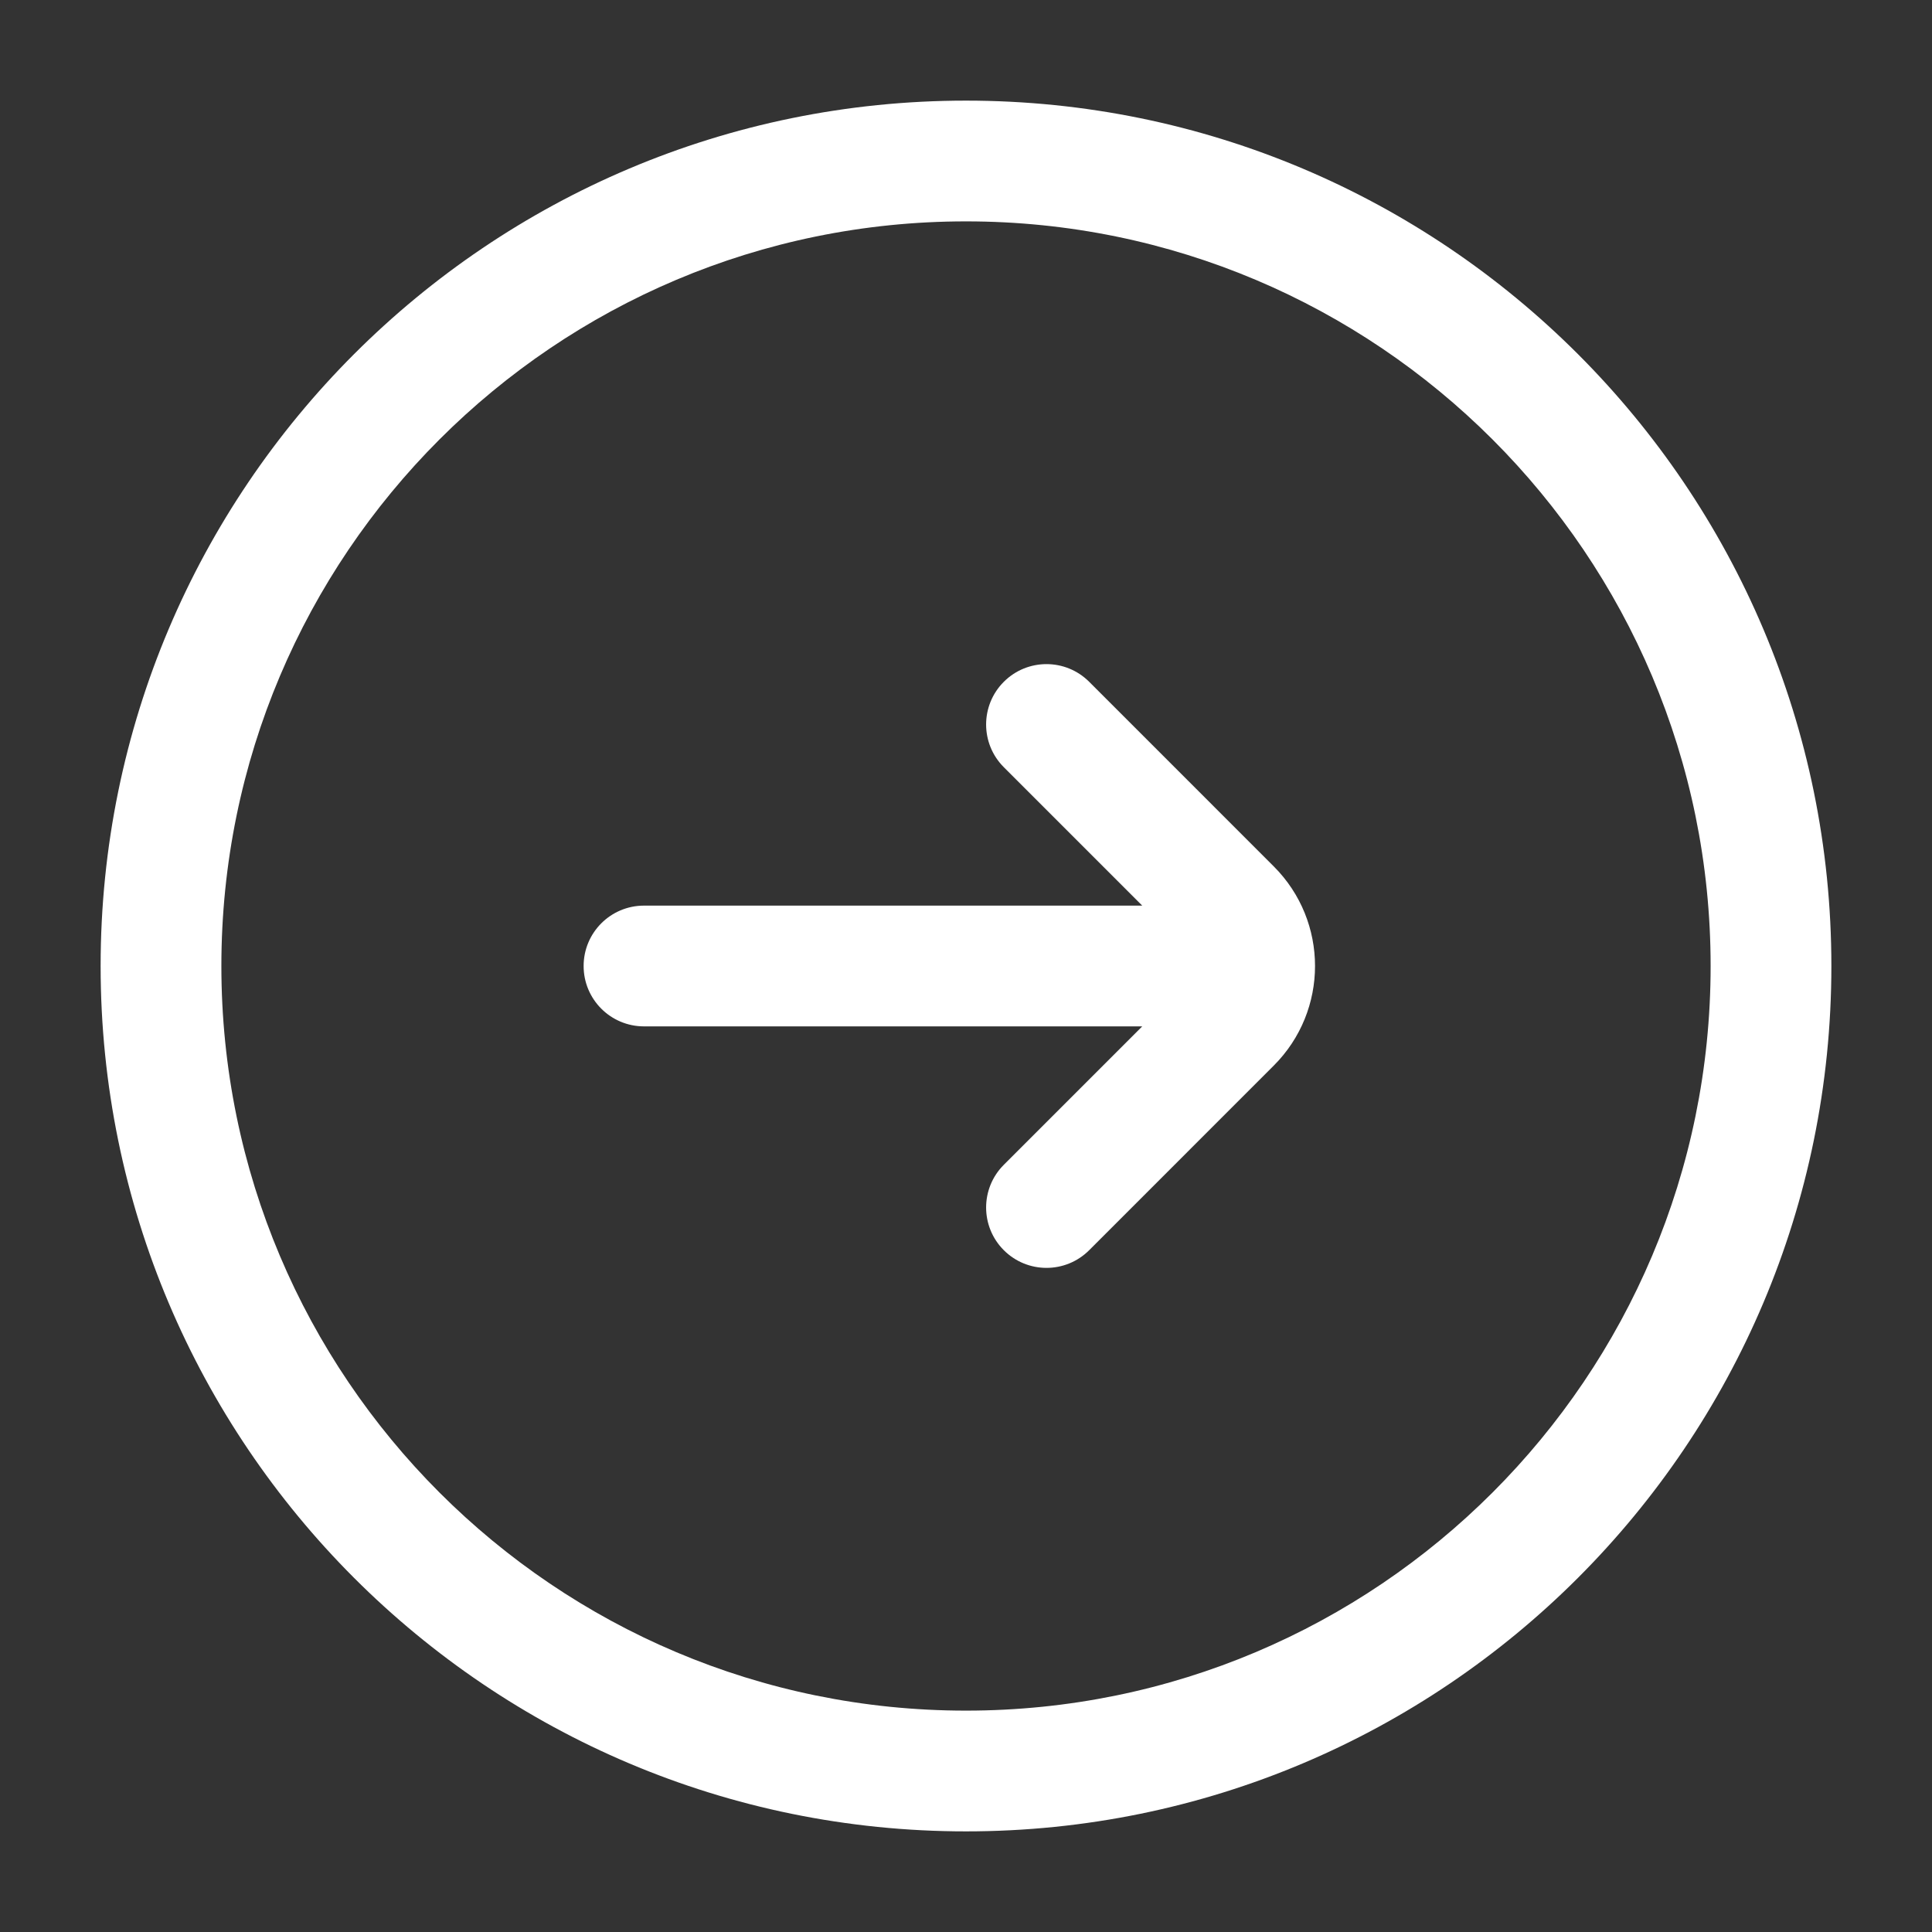
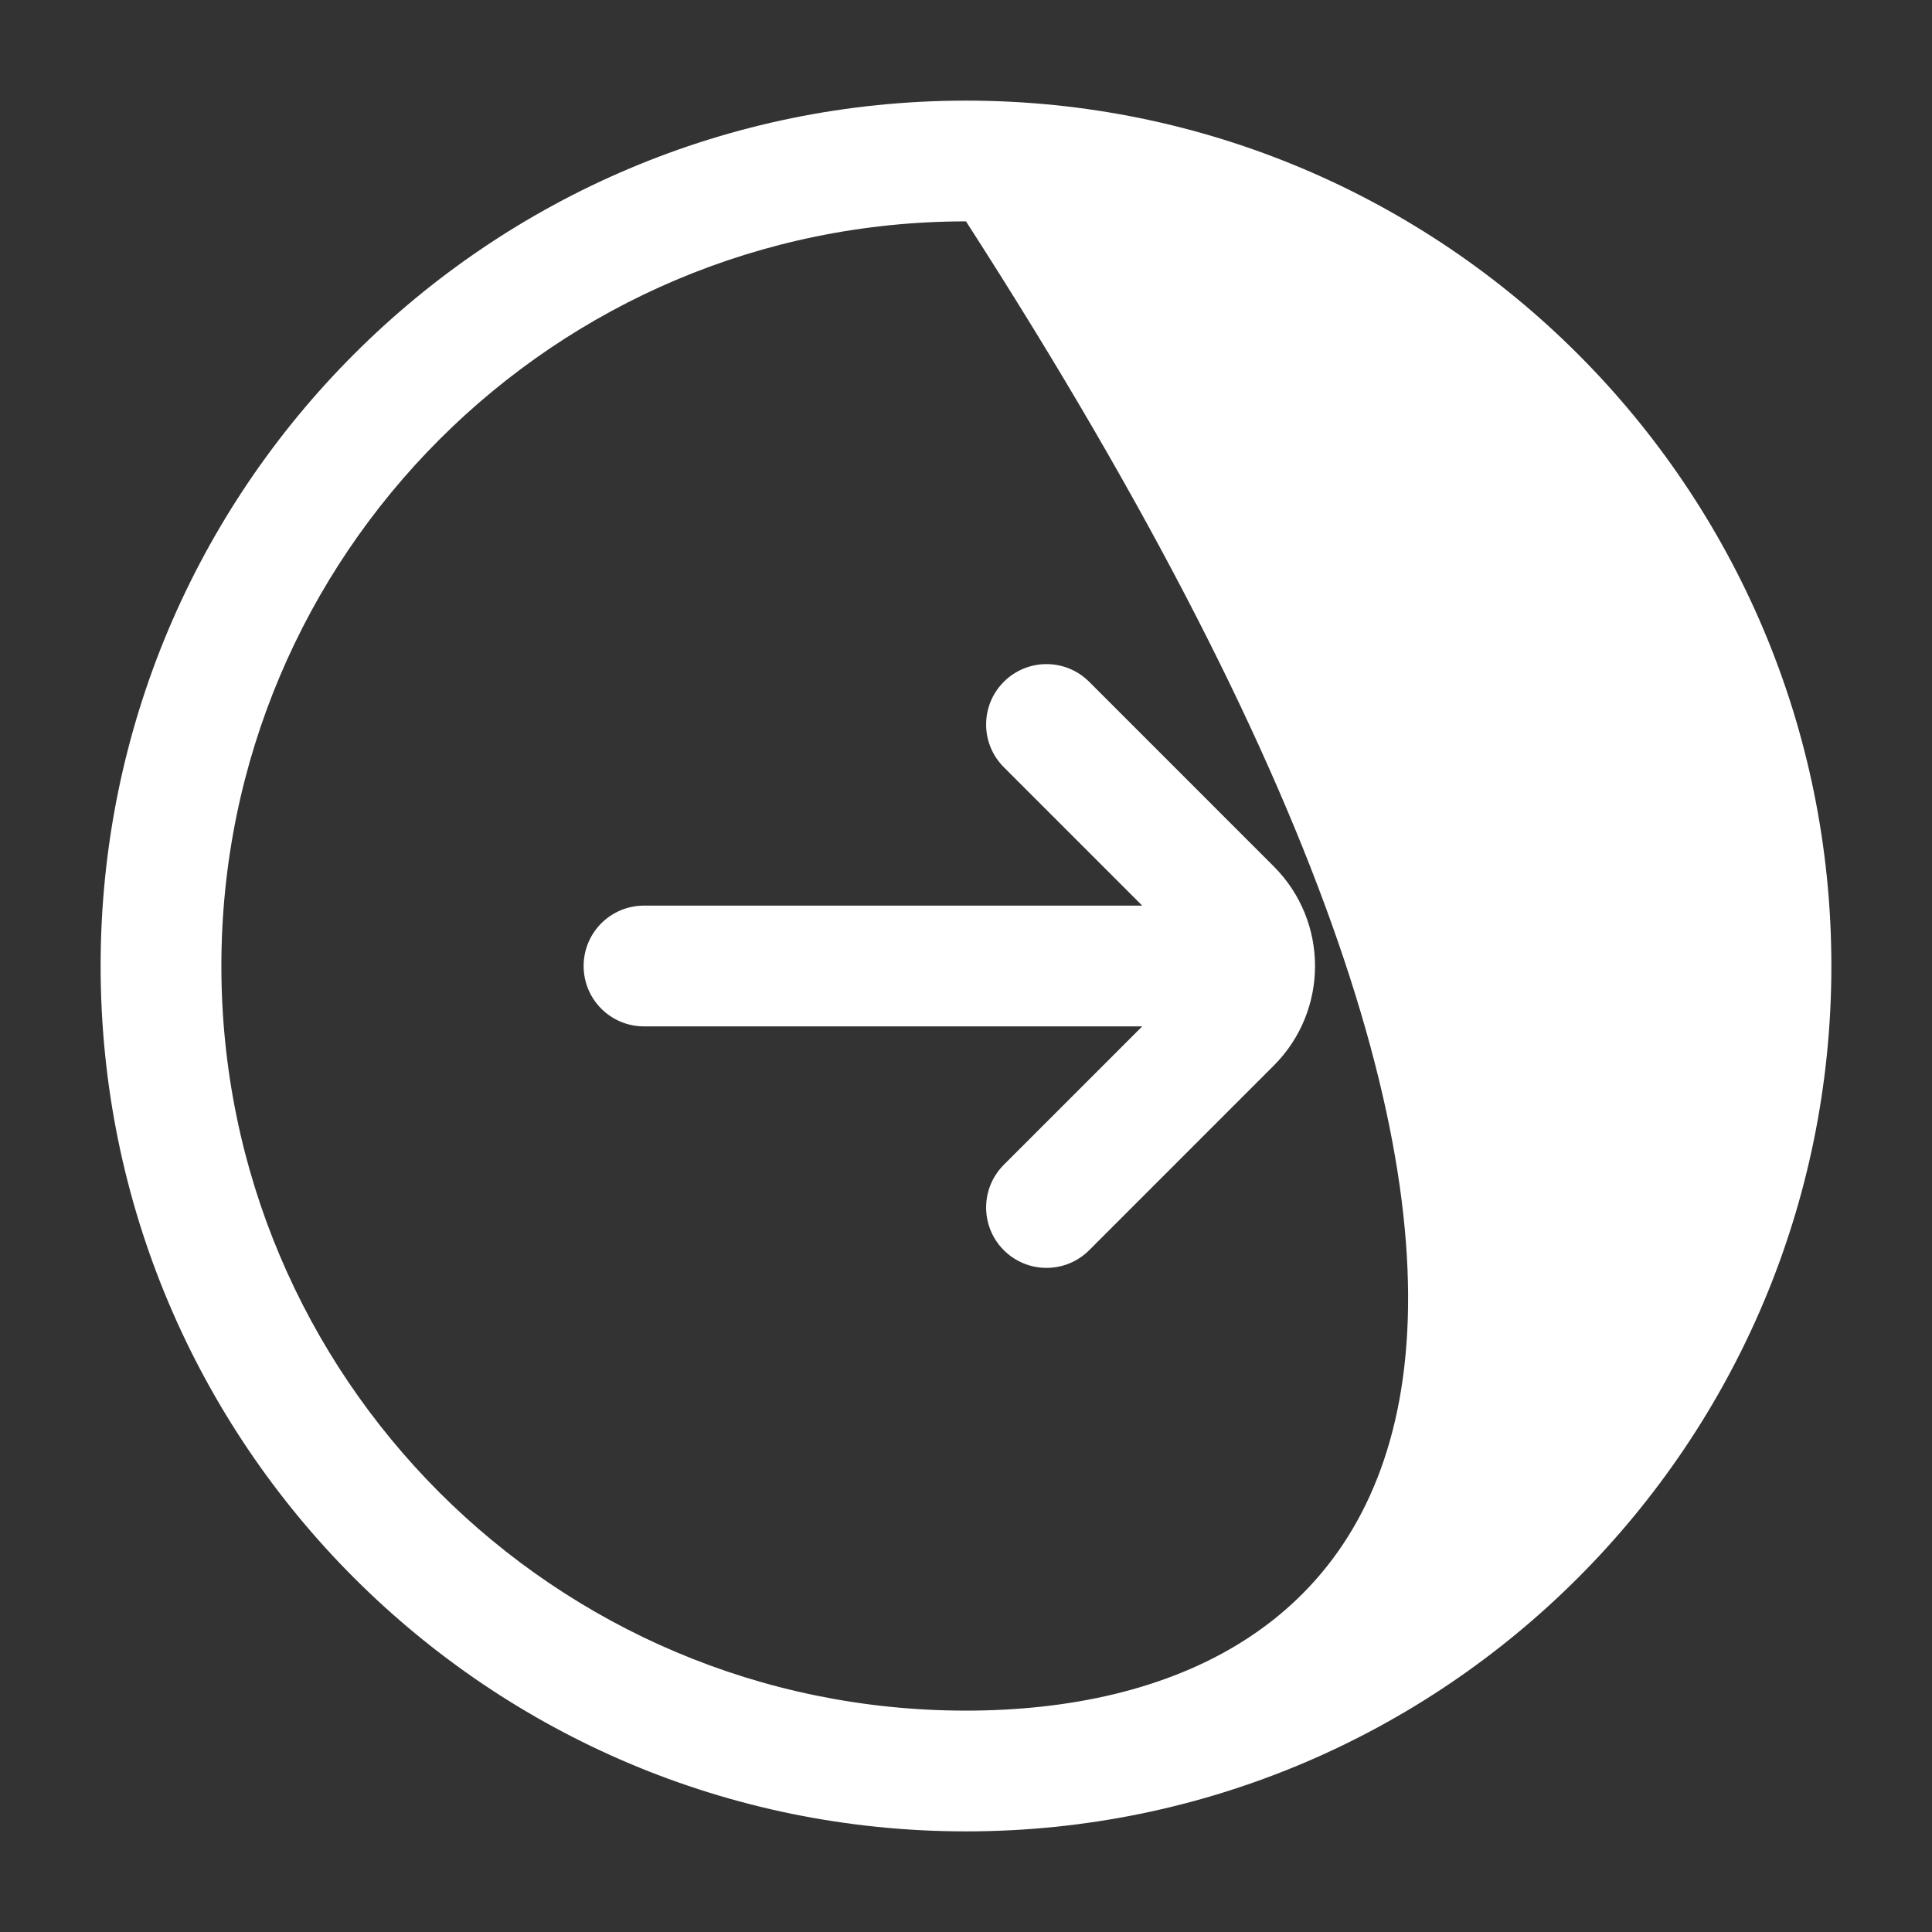
<svg xmlns="http://www.w3.org/2000/svg" width="72" height="72" viewBox="0 0 72 72" fill="none">
  <rect x="0" y="0" width="72" height="72" fill="#333333" stroke="none" />
-   <path fill-rule="evenodd" clip-rule="evenodd" d="M3.75 36C3.75 53.811 18.189 68.25 36 68.25C53.811 68.25 68.25 53.811 68.25 36C68.25 18.189 53.811 3.75 36 3.75C18.189 3.75 3.75 18.189 3.75 36ZM36 63.75C20.674 63.75 8.25 51.326 8.25 36C8.25 20.674 20.674 8.25 36 8.25C51.326 8.25 63.75 20.674 63.75 36C63.75 51.326 51.326 63.75 36 63.75ZM37.409 46.591C38.288 47.47 39.712 47.47 40.591 46.591L47.469 39.712C49.52 37.662 49.52 34.338 47.469 32.288L40.591 25.409C39.712 24.53 38.288 24.53 37.409 25.409C36.53 26.288 36.53 27.712 37.409 28.591L42.568 33.75L24 33.75C22.757 33.75 21.75 34.757 21.75 36C21.75 37.243 22.757 38.25 24 38.25L42.568 38.25L37.409 43.409C36.53 44.288 36.53 45.712 37.409 46.591Z" fill="white" />
+   <path fill-rule="evenodd" clip-rule="evenodd" d="M3.75 36C3.75 53.811 18.189 68.25 36 68.25C53.811 68.25 68.25 53.811 68.25 36C68.25 18.189 53.811 3.75 36 3.75C18.189 3.75 3.75 18.189 3.75 36ZM36 63.75C20.674 63.75 8.25 51.326 8.25 36C8.25 20.674 20.674 8.25 36 8.25C63.75 51.326 51.326 63.75 36 63.75ZM37.409 46.591C38.288 47.47 39.712 47.47 40.591 46.591L47.469 39.712C49.52 37.662 49.52 34.338 47.469 32.288L40.591 25.409C39.712 24.53 38.288 24.53 37.409 25.409C36.53 26.288 36.53 27.712 37.409 28.591L42.568 33.75L24 33.75C22.757 33.75 21.75 34.757 21.75 36C21.75 37.243 22.757 38.25 24 38.25L42.568 38.25L37.409 43.409C36.53 44.288 36.53 45.712 37.409 46.591Z" fill="white" />
</svg>